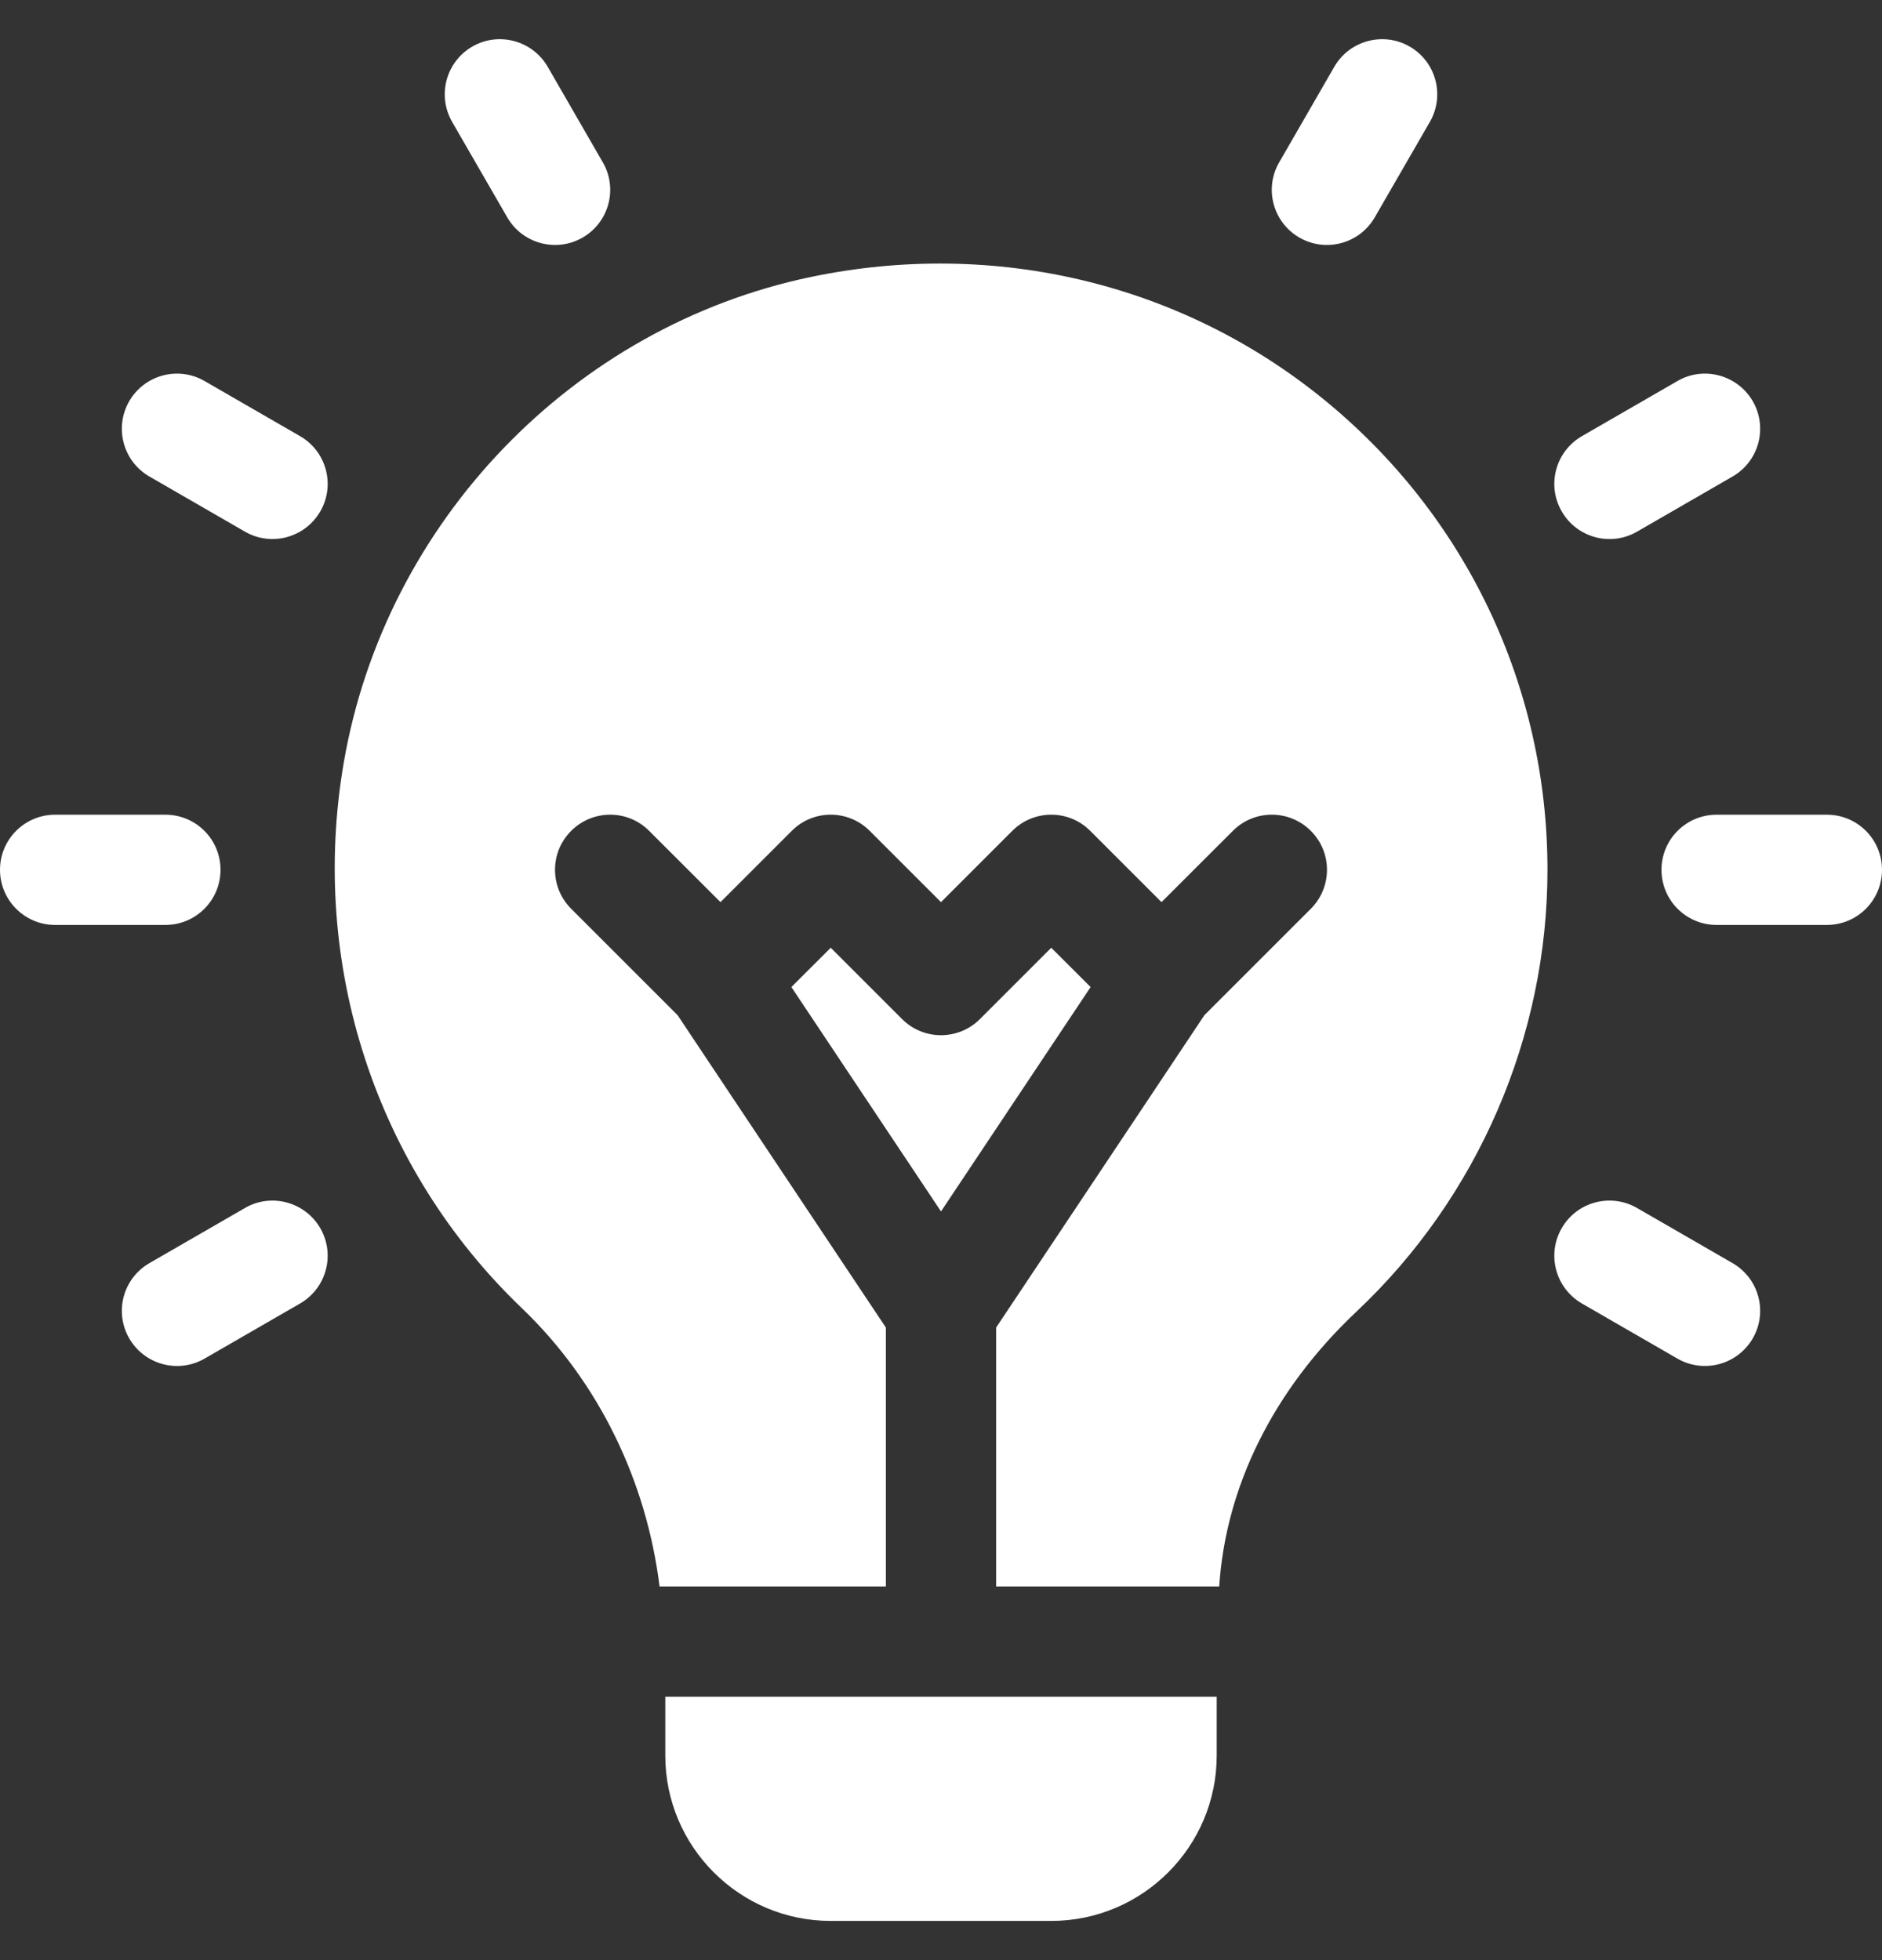
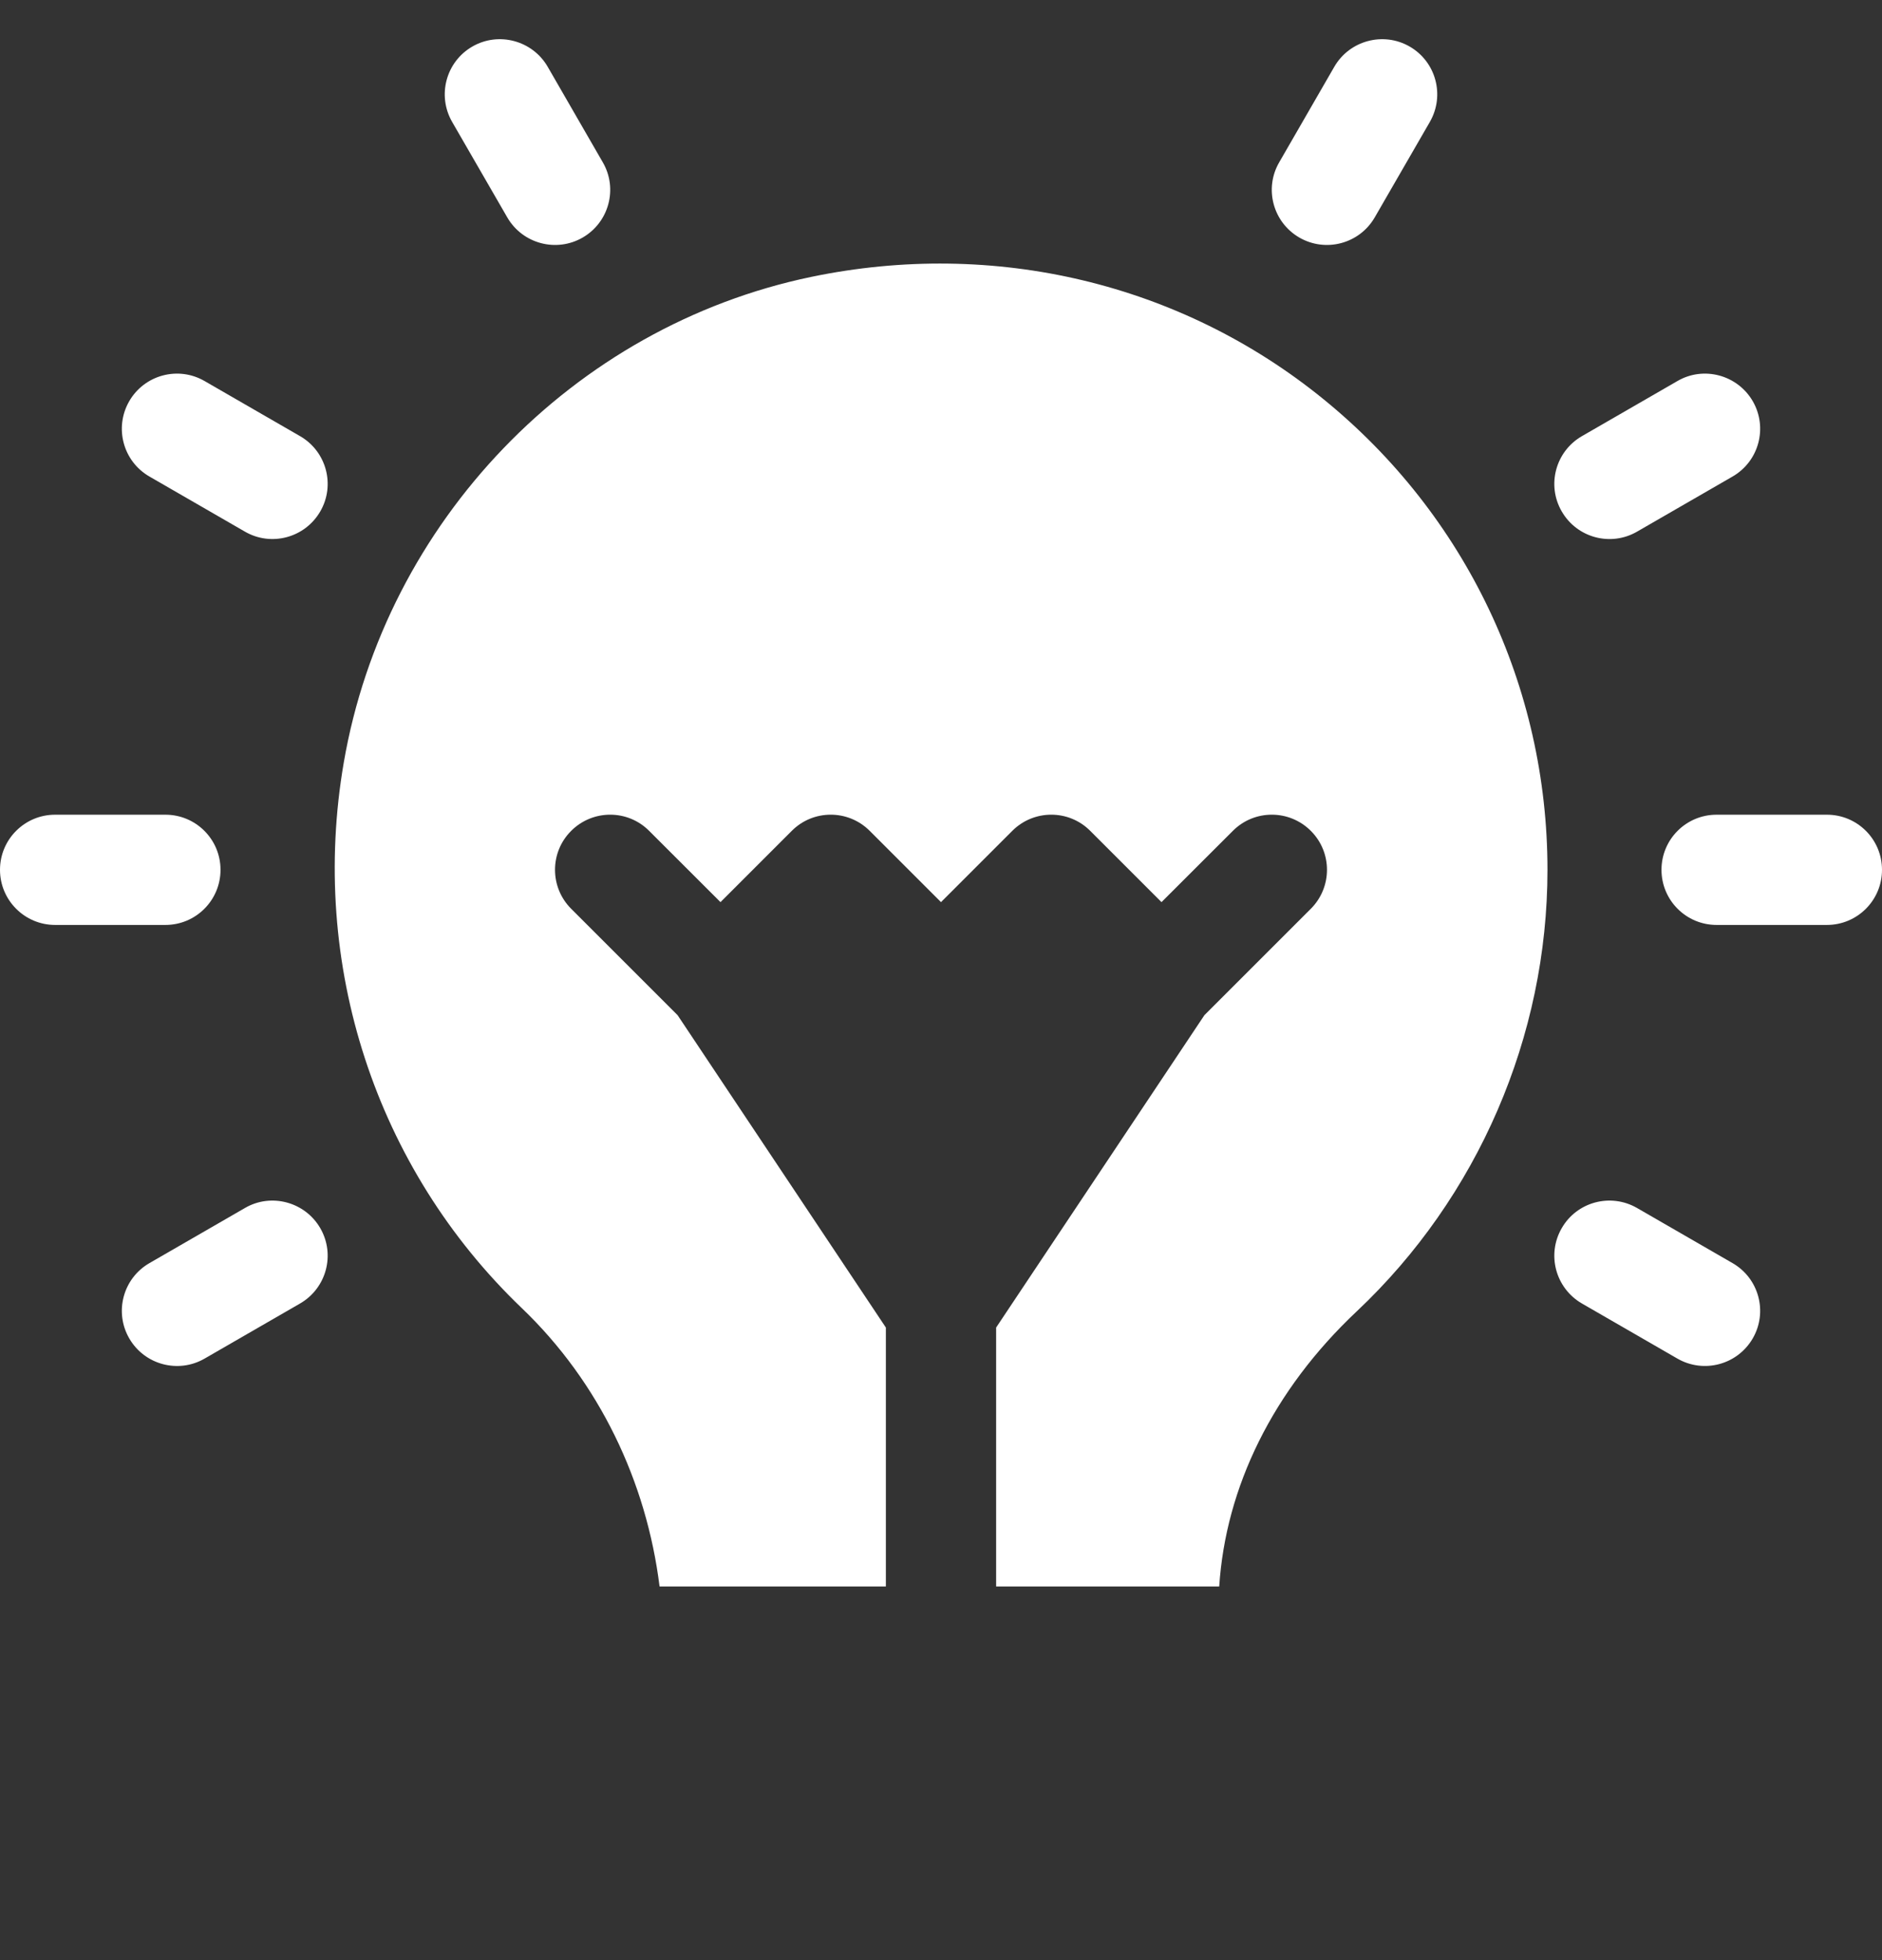
<svg xmlns="http://www.w3.org/2000/svg" width="24" height="25" viewBox="0 0 24 25" fill="none">
  <rect x="0" y="0" width="24" height="25" fill="#333333" stroke="none" />
  <g clip-path="url(#clip0_970_7843)">
    <path d="M2.812 11.094C2.812 10.705 2.498 10.391 2.109 10.391H0.703C0.315 10.391 0 10.705 0 11.094C0 11.482 0.315 11.797 0.703 11.797H2.109C2.498 11.797 2.812 11.482 2.812 11.094ZM23.297 10.391H21.891C21.502 10.391 21.188 10.705 21.188 11.094C21.188 11.482 21.502 11.797 21.891 11.797H23.297C23.686 11.797 24 11.482 24 11.094C24 10.705 23.686 10.391 23.297 10.391ZM3.827 5.563L2.609 4.86C2.272 4.665 1.842 4.781 1.648 5.117C1.454 5.454 1.569 5.884 1.906 6.078L3.124 6.781C3.458 6.974 3.888 6.861 4.084 6.523C4.279 6.187 4.163 5.757 3.827 5.563ZM22.094 16.11L20.876 15.407C20.539 15.213 20.109 15.328 19.916 15.664C19.721 16.001 19.837 16.43 20.173 16.625L21.391 17.328C21.726 17.521 22.156 17.408 22.352 17.07C22.546 16.734 22.431 16.304 22.094 16.11ZM6.469 2.773C6.665 3.111 7.096 3.223 7.43 3.03C7.766 2.836 7.882 2.406 7.687 2.07L6.984 0.851C6.79 0.516 6.358 0.4 6.023 0.594C5.687 0.788 5.572 1.218 5.766 1.555L6.469 2.773ZM3.124 15.407L1.906 16.11C1.569 16.304 1.454 16.734 1.648 17.07C1.844 17.409 2.275 17.521 2.609 17.328L3.827 16.625C4.163 16.43 4.279 16.001 4.084 15.664C3.889 15.328 3.457 15.213 3.124 15.407ZM20.876 6.781L22.094 6.078C22.431 5.884 22.546 5.454 22.352 5.117C22.157 4.781 21.725 4.665 21.391 4.86L20.173 5.563C19.837 5.757 19.721 6.187 19.916 6.523C20.112 6.862 20.542 6.974 20.876 6.781ZM16.57 3.03C16.904 3.223 17.335 3.111 17.531 2.773L18.234 1.555C18.428 1.218 18.313 0.788 17.977 0.594C17.641 0.4 17.21 0.516 17.016 0.851L16.313 2.07C16.118 2.406 16.234 2.836 16.57 3.03ZM16.876 5.09C15.06 3.613 12.68 3.045 10.343 3.532C7.308 4.165 4.913 6.654 4.384 9.725C3.941 12.297 4.789 14.897 6.652 16.682C7.643 17.63 8.245 18.899 8.411 20.234H11.297V16.932L8.641 12.948L7.284 11.591C7.009 11.316 7.009 10.871 7.284 10.597C7.559 10.322 8.004 10.322 8.278 10.597L9.188 11.506L10.097 10.597C10.371 10.322 10.816 10.322 11.091 10.597L12 11.506L12.909 10.597C13.184 10.322 13.629 10.322 13.903 10.597L14.812 11.506L15.722 10.597C15.996 10.322 16.441 10.322 16.716 10.597C16.991 10.871 16.991 11.316 16.716 11.591L15.359 12.948L12.703 16.932V20.234H15.548C15.63 18.971 16.23 17.734 17.301 16.726C18.847 15.27 19.734 13.217 19.734 11.094C19.734 8.755 18.693 6.567 16.876 5.09Z" fill="white" />
-     <path d="M13.406 12.088L12.497 12.997C12.223 13.272 11.777 13.272 11.503 12.997L10.594 12.088L10.092 12.589L12 15.451L13.908 12.589L13.406 12.088ZM8.484 22.39C8.484 23.554 9.431 24.5 10.594 24.5H13.406C14.569 24.5 15.516 23.554 15.516 22.39V21.64H8.484V22.39Z" fill="white" />
  </g>
  <defs>
    <clipPath id="clip0_970_7843">
      <rect width="24" height="24" fill="white" transform="translate(0 0.5)" />
    </clipPath>
  </defs>
</svg>